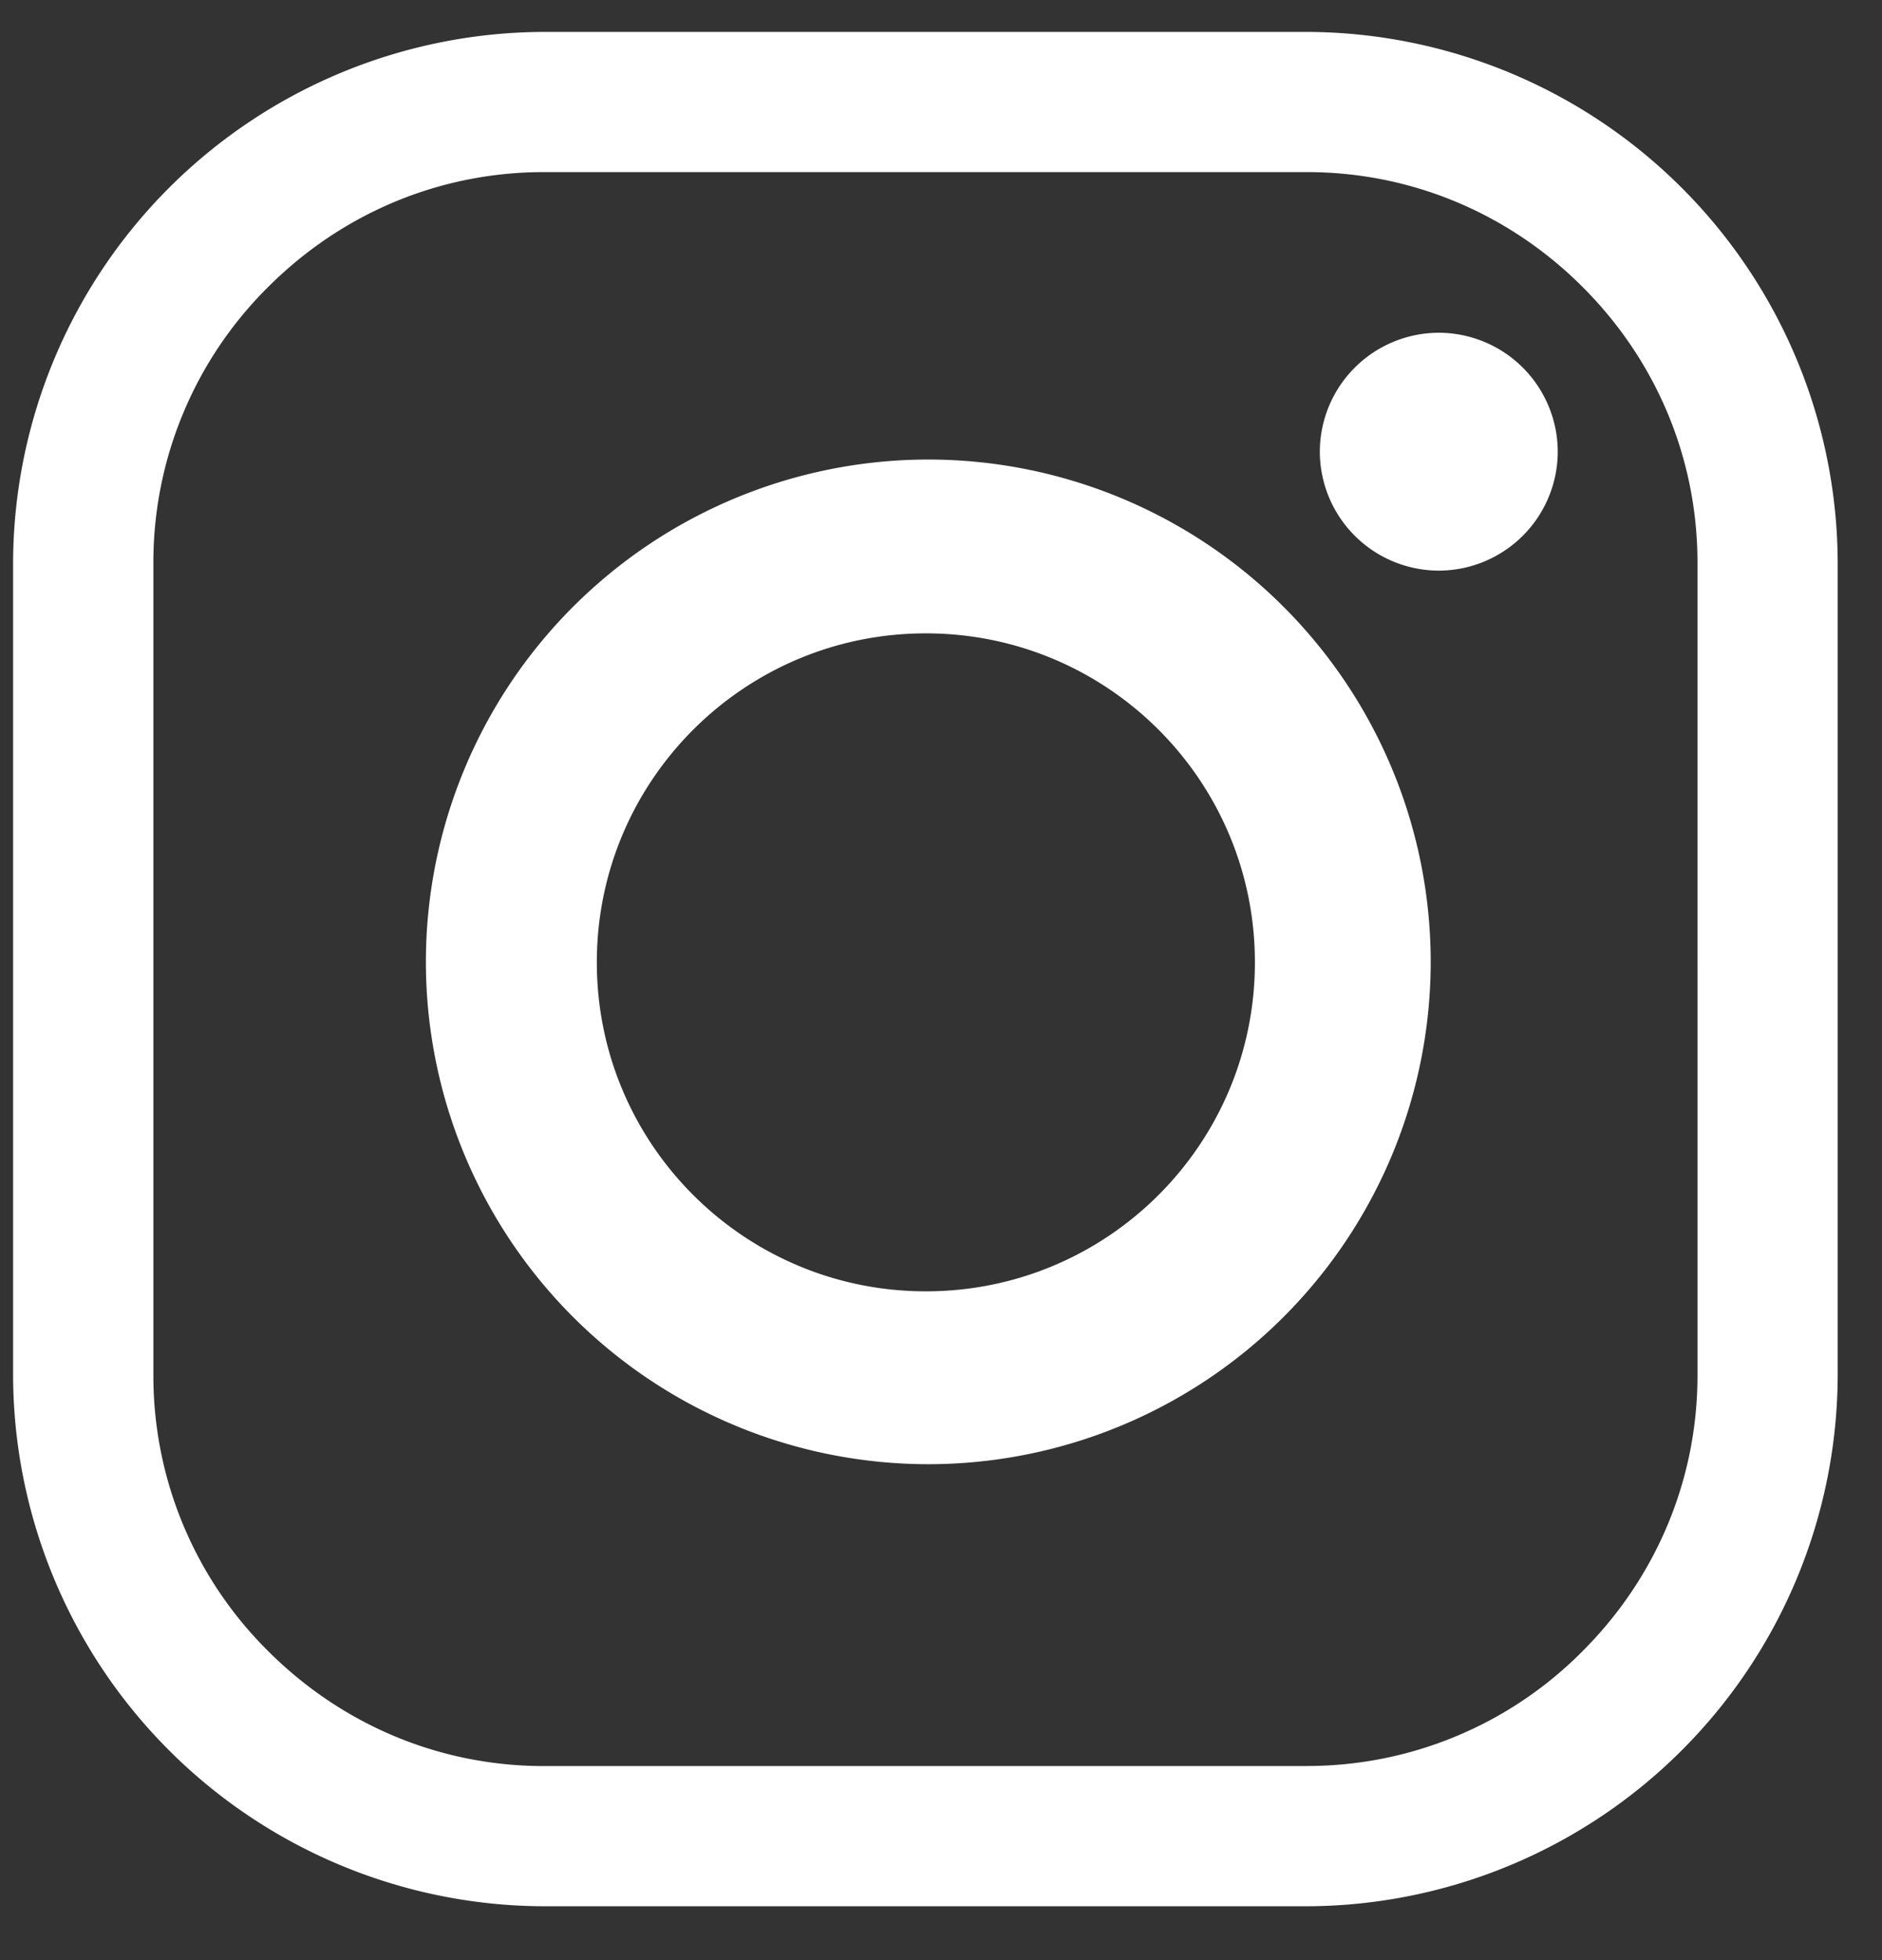
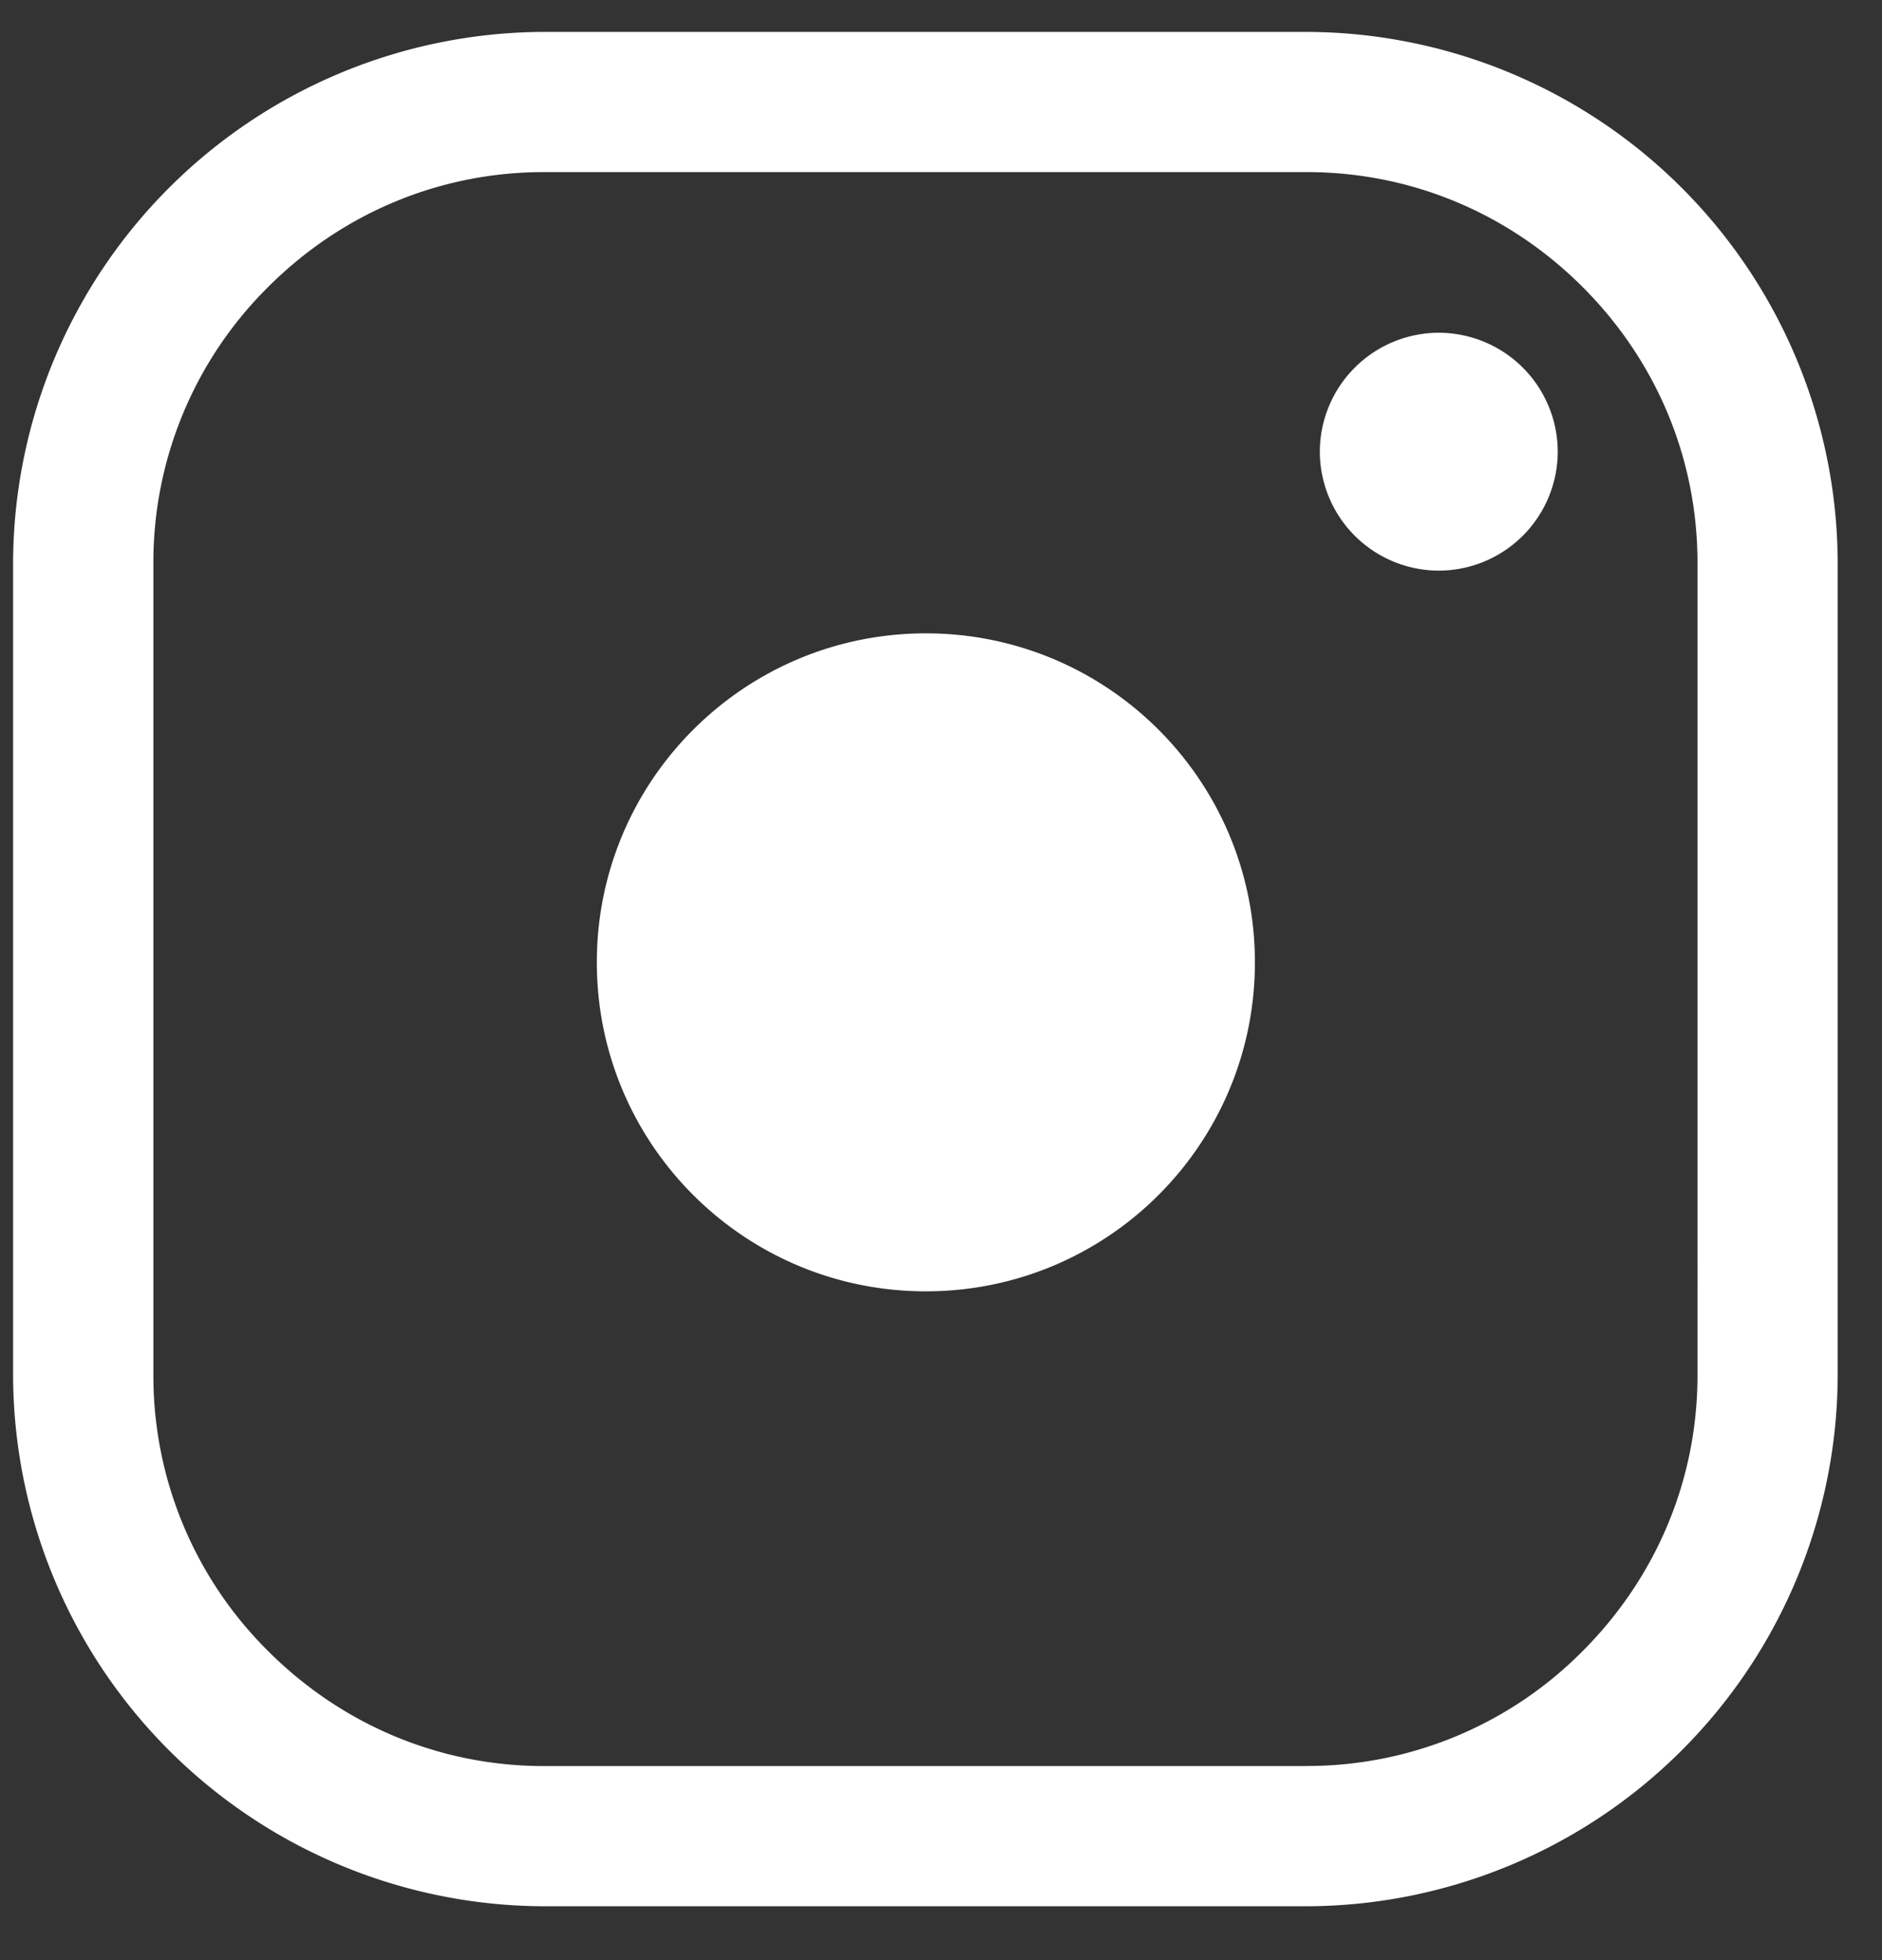
<svg xmlns="http://www.w3.org/2000/svg" width="24" height="25" fill="#fff">
  <rect width="100%" height="100%" fill="#333333" stroke="none" />
-   <path d="M16.666 24.313h-9.73a6.79 6.79 0 0 1-6.769-6.769V7.176A6.79 6.79 0 0 1 6.936.407h9.73a6.79 6.79 0 0 1 6.769 6.769v10.368a6.79 6.79 0 0 1-6.769 6.769zm0-1.789a4.94 4.94 0 0 0 3.516-1.465c.944-.945 1.465-2.193 1.465-3.516V7.176c0-1.323-.52-2.571-1.465-3.516s-2.193-1.465-3.516-1.465h-9.73c-1.323 0-2.571.52-3.516 1.465a4.94 4.94 0 0 0-1.464 3.516v10.368a4.94 4.94 0 0 0 1.465 3.516c.945.944 2.193 1.465 3.516 1.465h9.73 0zm1.579-10.256a6.41 6.41 0 0 1-6.407 6.407 6.41 6.41 0 0 1-6.407-6.407 6.41 6.41 0 0 1 6.407-6.407 6.41 6.41 0 0 1 6.407 6.407zm-6.438-4.19c-2.317 0-4.196 1.878-4.196 4.196s1.878 4.196 4.196 4.196 4.196-1.878 4.196-4.196-1.878-4.196-4.196-4.196zm8.058-2.317a1.52 1.52 0 0 1-1.517 1.517 1.52 1.52 0 0 1-1.517-1.517 1.52 1.52 0 0 1 1.517-1.517 1.52 1.52 0 0 1 1.517 1.517z" />
+   <path d="M16.666 24.313h-9.73a6.79 6.79 0 0 1-6.769-6.769V7.176A6.79 6.79 0 0 1 6.936.407h9.73a6.79 6.79 0 0 1 6.769 6.769v10.368a6.79 6.79 0 0 1-6.769 6.769zm0-1.789a4.94 4.94 0 0 0 3.516-1.465c.944-.945 1.465-2.193 1.465-3.516V7.176c0-1.323-.52-2.571-1.465-3.516s-2.193-1.465-3.516-1.465h-9.73c-1.323 0-2.571.52-3.516 1.465a4.94 4.94 0 0 0-1.464 3.516v10.368a4.94 4.94 0 0 0 1.465 3.516c.945.944 2.193 1.465 3.516 1.465h9.73 0zm1.579-10.256zm-6.438-4.19c-2.317 0-4.196 1.878-4.196 4.196s1.878 4.196 4.196 4.196 4.196-1.878 4.196-4.196-1.878-4.196-4.196-4.196zm8.058-2.317a1.52 1.52 0 0 1-1.517 1.517 1.52 1.52 0 0 1-1.517-1.517 1.52 1.52 0 0 1 1.517-1.517 1.52 1.52 0 0 1 1.517 1.517z" />
</svg>